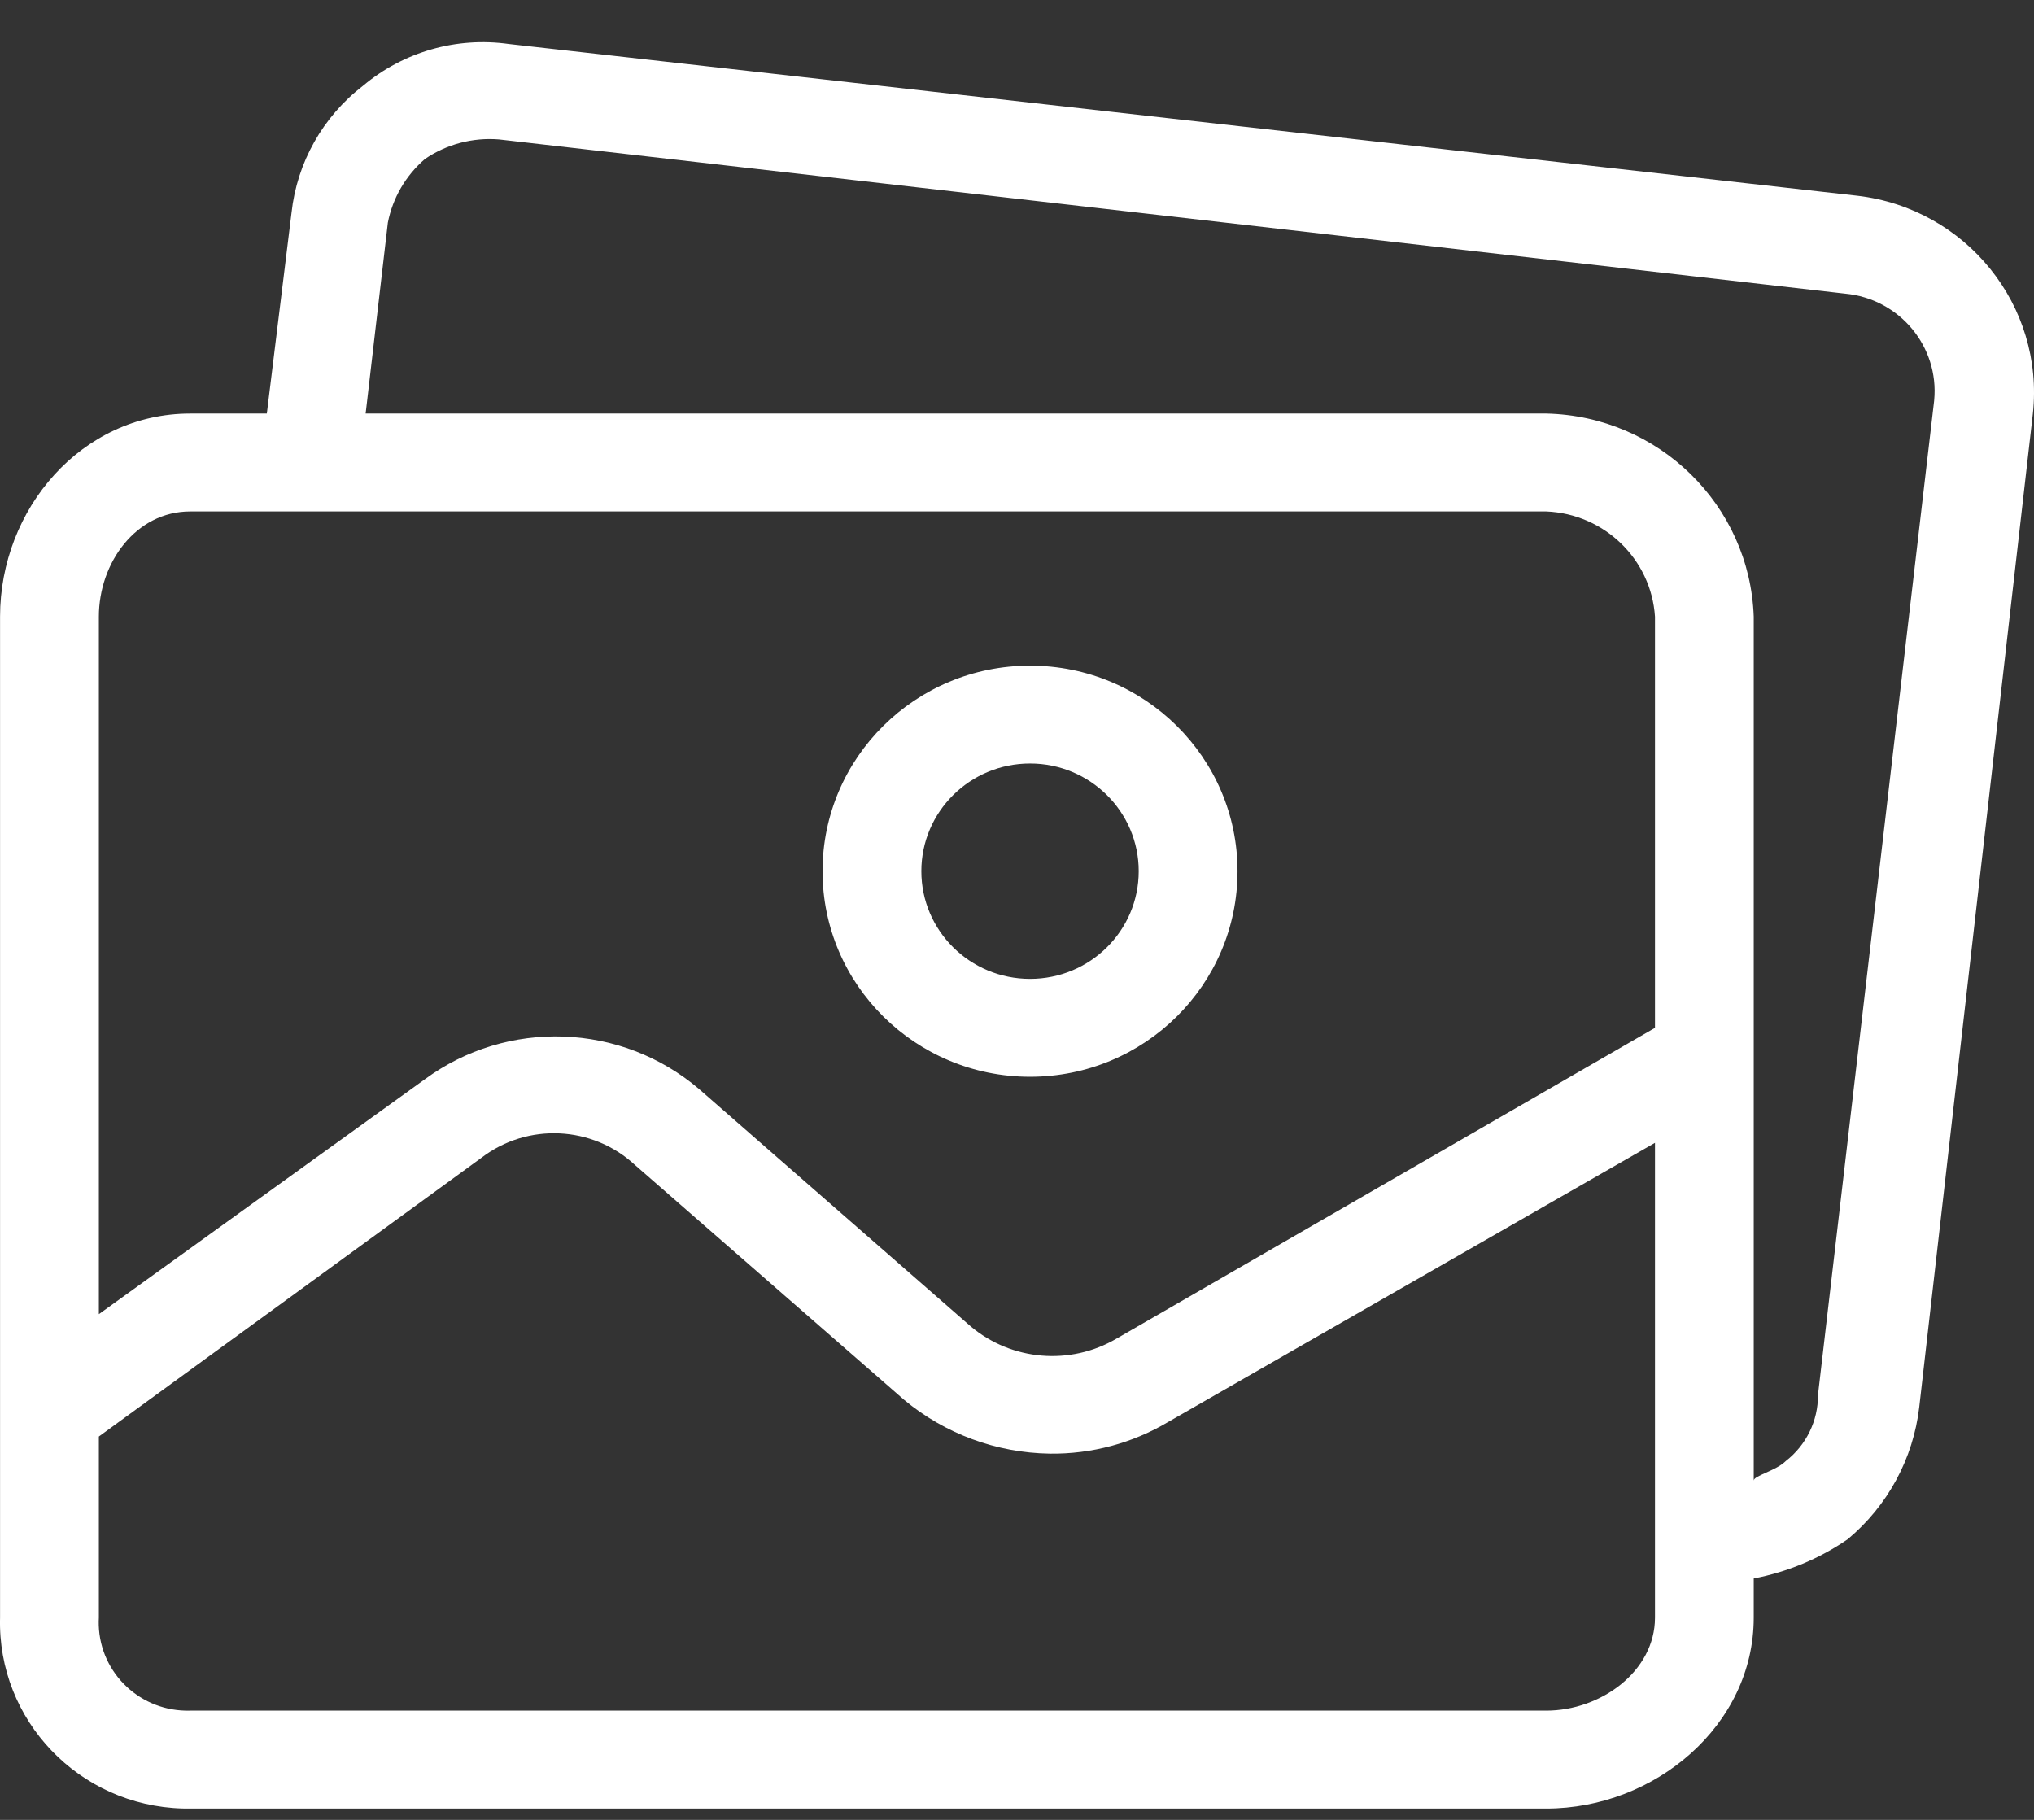
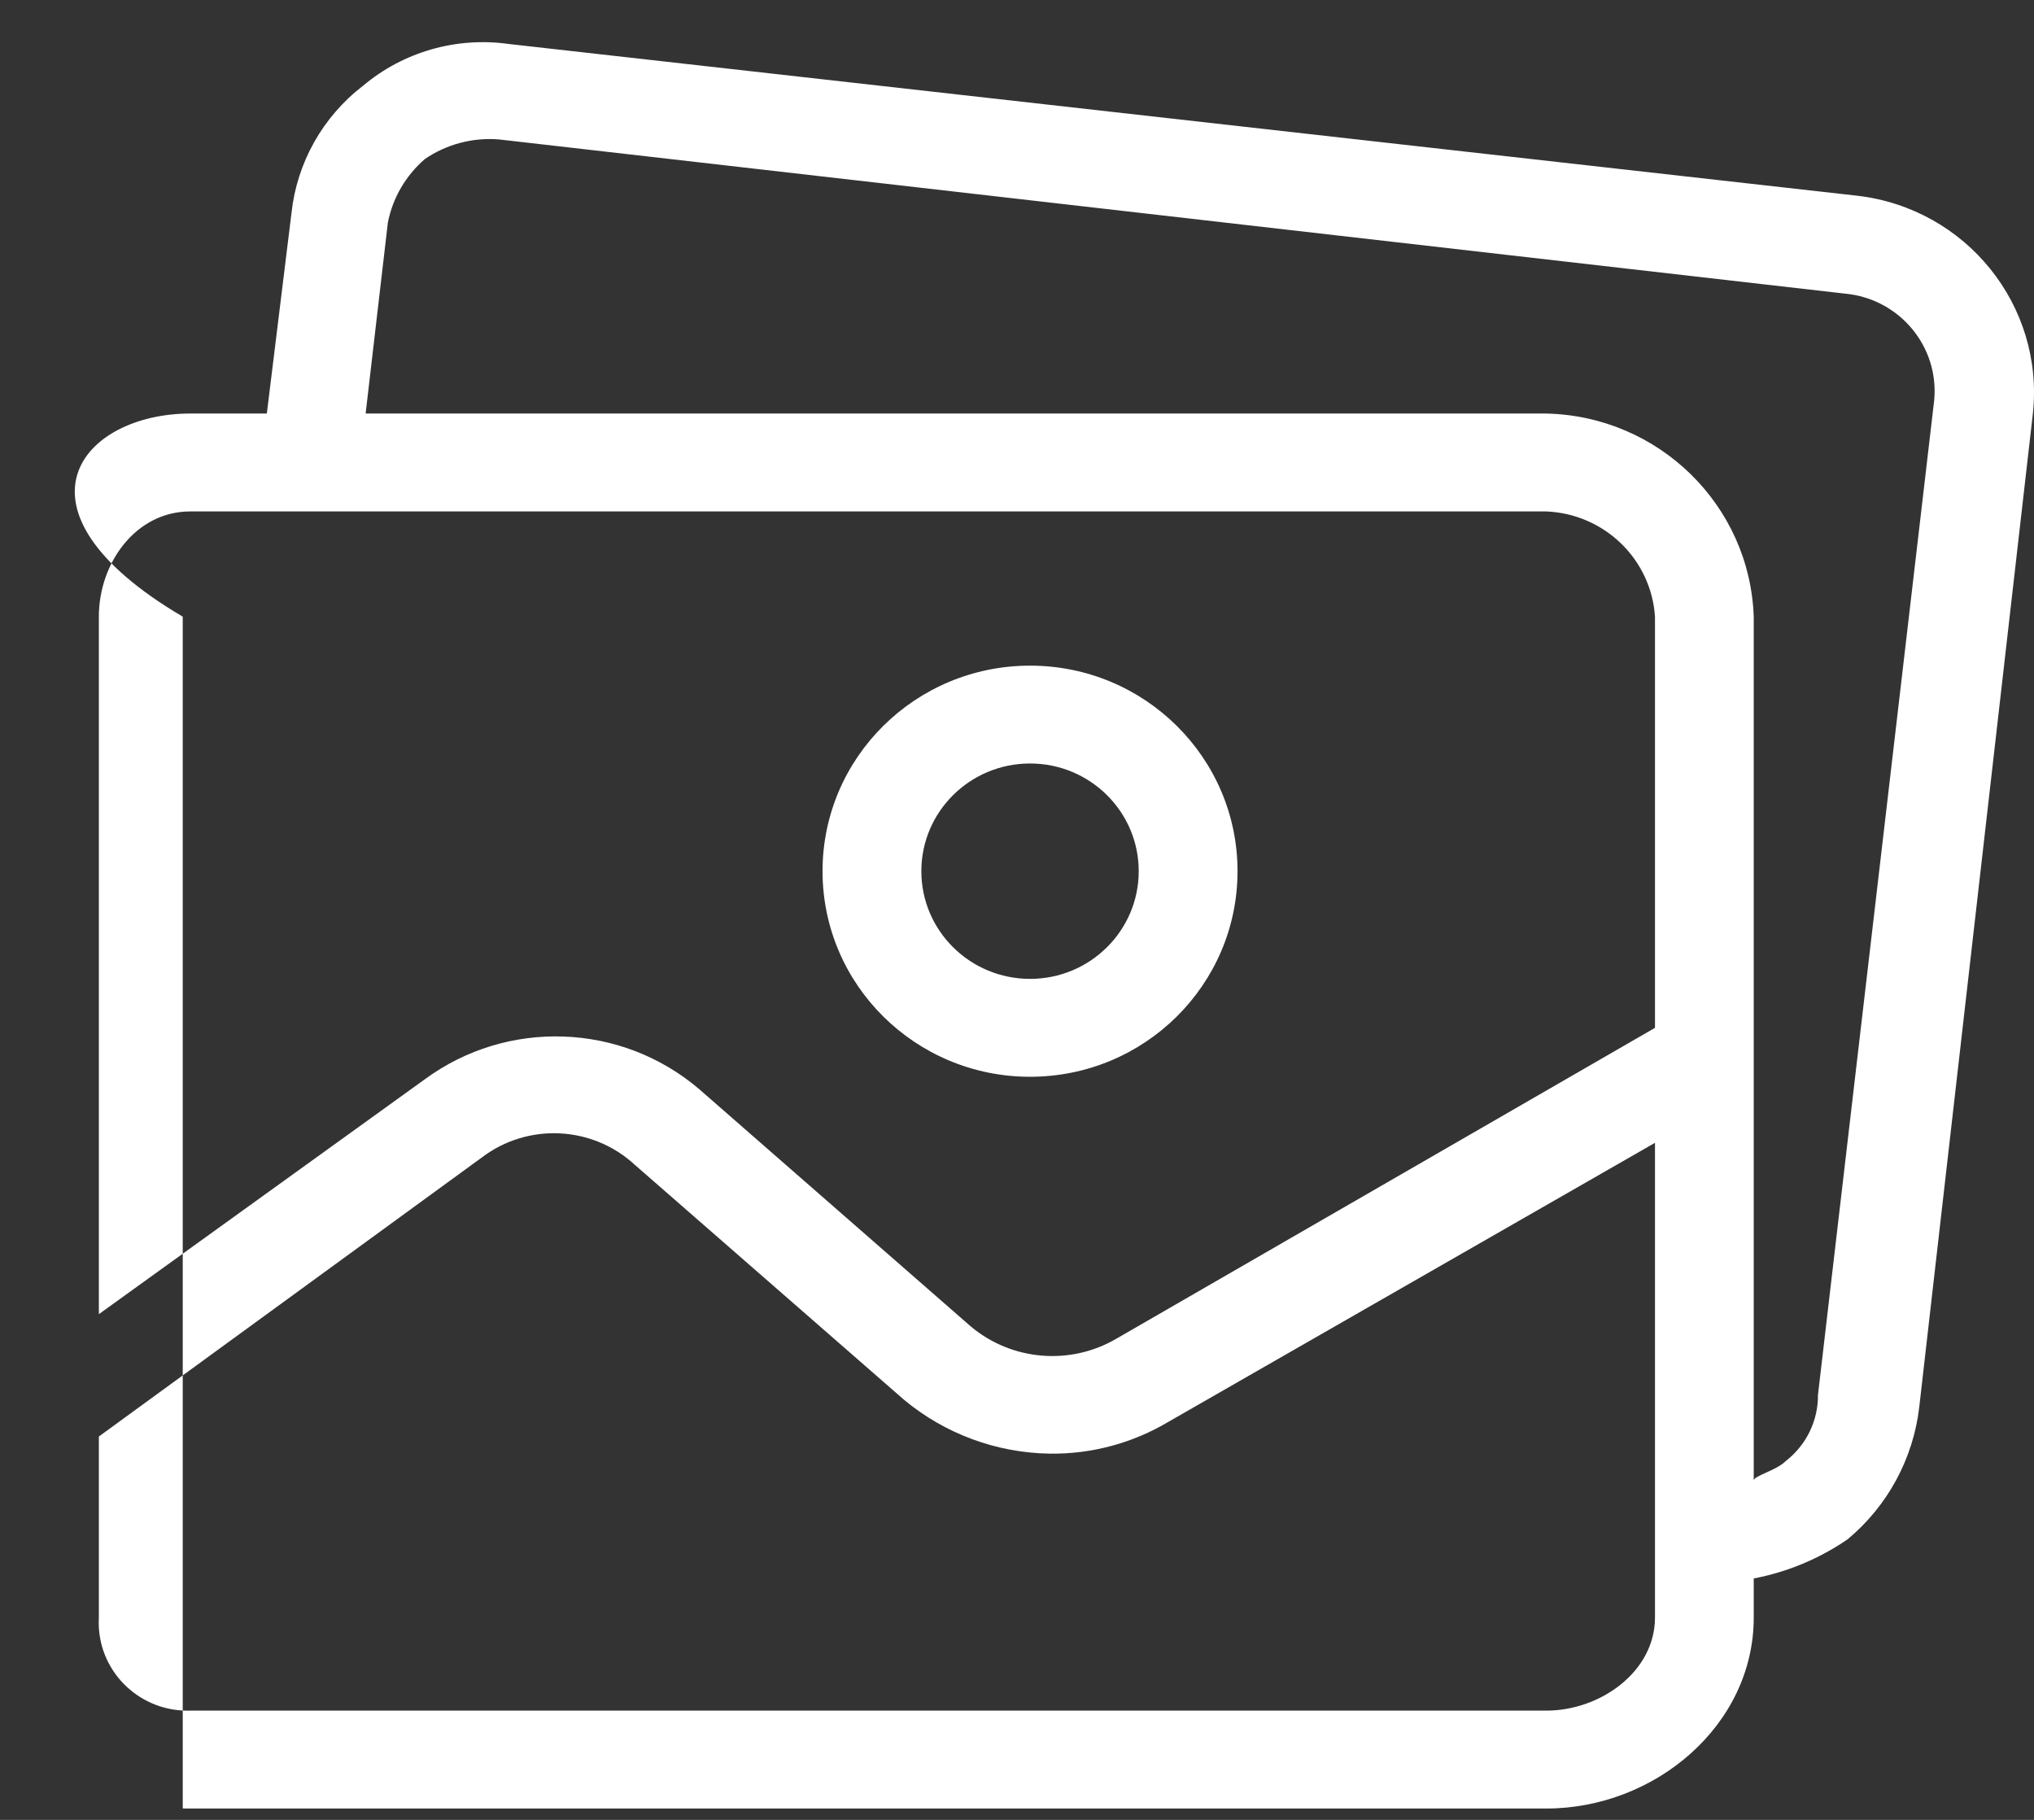
<svg xmlns="http://www.w3.org/2000/svg" width="38" height="34" viewBox="0 0 38 34" fill="none">
  <rect x="0" y="0" width="38" height="34" fill="#333333" stroke="none" />
-   <path fill-rule="evenodd" clip-rule="evenodd" d="M9.507 0.822L34.702 3.657C36.735 3.896 38.195 5.71 37.979 7.726L35.856 26.289C35.744 27.251 35.266 28.135 34.518 28.758C33.991 29.12 33.394 29.369 32.764 29.49V30.221C32.764 32.233 30.919 33.788 28.888 33.788H3.554C3.508 33.788 3.461 33.788 3.414 33.787C1.478 33.736 -0.05 32.14 0.001 30.221V11.521C0.001 9.509 1.524 7.726 3.554 7.726H4.985L5.446 3.977C5.548 3.037 6.031 2.179 6.785 1.6C7.539 0.967 8.529 0.684 9.507 0.822ZM28.888 31.959C29.903 31.959 30.919 31.227 30.919 30.221H30.919V21.351L21.828 26.564C21.16 26.962 20.393 27.168 19.613 27.158C18.616 27.143 17.654 26.788 16.89 26.152L11.861 21.763C11.069 21.03 9.859 20.972 9 21.626L1.847 26.838V30.221C1.844 30.268 1.844 30.315 1.845 30.362C1.872 31.271 2.637 31.986 3.554 31.959H28.888ZM20.859 25.009L30.919 19.203V11.521C30.849 10.448 29.973 9.6 28.888 9.555H3.554C2.539 9.555 1.847 10.515 1.847 11.521V24.552L7.938 20.163C9.479 19.031 11.605 19.107 13.06 20.346L18.136 24.781C18.902 25.424 19.995 25.516 20.859 25.009ZM36.133 7.498L36.135 7.479C36.231 6.474 35.486 5.581 34.472 5.486L9.323 2.605C8.832 2.565 8.343 2.694 7.938 2.971C7.58 3.28 7.336 3.698 7.246 4.16L6.831 7.726H28.888C30.991 7.773 32.691 9.438 32.764 11.521V27.661C32.764 27.616 32.864 27.572 32.987 27.516C33.115 27.458 33.27 27.389 33.364 27.295C33.746 26.998 33.968 26.542 33.964 26.061L36.133 7.498ZM15.367 16.276C15.367 14.155 17.103 12.436 19.244 12.436C21.384 12.436 23.12 14.155 23.12 16.276C23.12 18.398 21.384 20.117 19.244 20.117C17.103 20.117 15.367 18.397 15.367 16.276ZM17.213 16.276C17.213 17.387 18.122 18.288 19.244 18.288C20.365 18.288 21.274 17.387 21.274 16.276C21.274 15.165 20.365 14.264 19.244 14.264C18.122 14.264 17.213 15.165 17.213 16.276Z" fill="white" />
+   <path fill-rule="evenodd" clip-rule="evenodd" d="M9.507 0.822L34.702 3.657C36.735 3.896 38.195 5.71 37.979 7.726L35.856 26.289C35.744 27.251 35.266 28.135 34.518 28.758C33.991 29.12 33.394 29.369 32.764 29.49V30.221C32.764 32.233 30.919 33.788 28.888 33.788H3.554C3.508 33.788 3.461 33.788 3.414 33.787V11.521C0.001 9.509 1.524 7.726 3.554 7.726H4.985L5.446 3.977C5.548 3.037 6.031 2.179 6.785 1.6C7.539 0.967 8.529 0.684 9.507 0.822ZM28.888 31.959C29.903 31.959 30.919 31.227 30.919 30.221H30.919V21.351L21.828 26.564C21.16 26.962 20.393 27.168 19.613 27.158C18.616 27.143 17.654 26.788 16.89 26.152L11.861 21.763C11.069 21.03 9.859 20.972 9 21.626L1.847 26.838V30.221C1.844 30.268 1.844 30.315 1.845 30.362C1.872 31.271 2.637 31.986 3.554 31.959H28.888ZM20.859 25.009L30.919 19.203V11.521C30.849 10.448 29.973 9.6 28.888 9.555H3.554C2.539 9.555 1.847 10.515 1.847 11.521V24.552L7.938 20.163C9.479 19.031 11.605 19.107 13.06 20.346L18.136 24.781C18.902 25.424 19.995 25.516 20.859 25.009ZM36.133 7.498L36.135 7.479C36.231 6.474 35.486 5.581 34.472 5.486L9.323 2.605C8.832 2.565 8.343 2.694 7.938 2.971C7.58 3.28 7.336 3.698 7.246 4.16L6.831 7.726H28.888C30.991 7.773 32.691 9.438 32.764 11.521V27.661C32.764 27.616 32.864 27.572 32.987 27.516C33.115 27.458 33.27 27.389 33.364 27.295C33.746 26.998 33.968 26.542 33.964 26.061L36.133 7.498ZM15.367 16.276C15.367 14.155 17.103 12.436 19.244 12.436C21.384 12.436 23.12 14.155 23.12 16.276C23.12 18.398 21.384 20.117 19.244 20.117C17.103 20.117 15.367 18.397 15.367 16.276ZM17.213 16.276C17.213 17.387 18.122 18.288 19.244 18.288C20.365 18.288 21.274 17.387 21.274 16.276C21.274 15.165 20.365 14.264 19.244 14.264C18.122 14.264 17.213 15.165 17.213 16.276Z" fill="white" />
</svg>